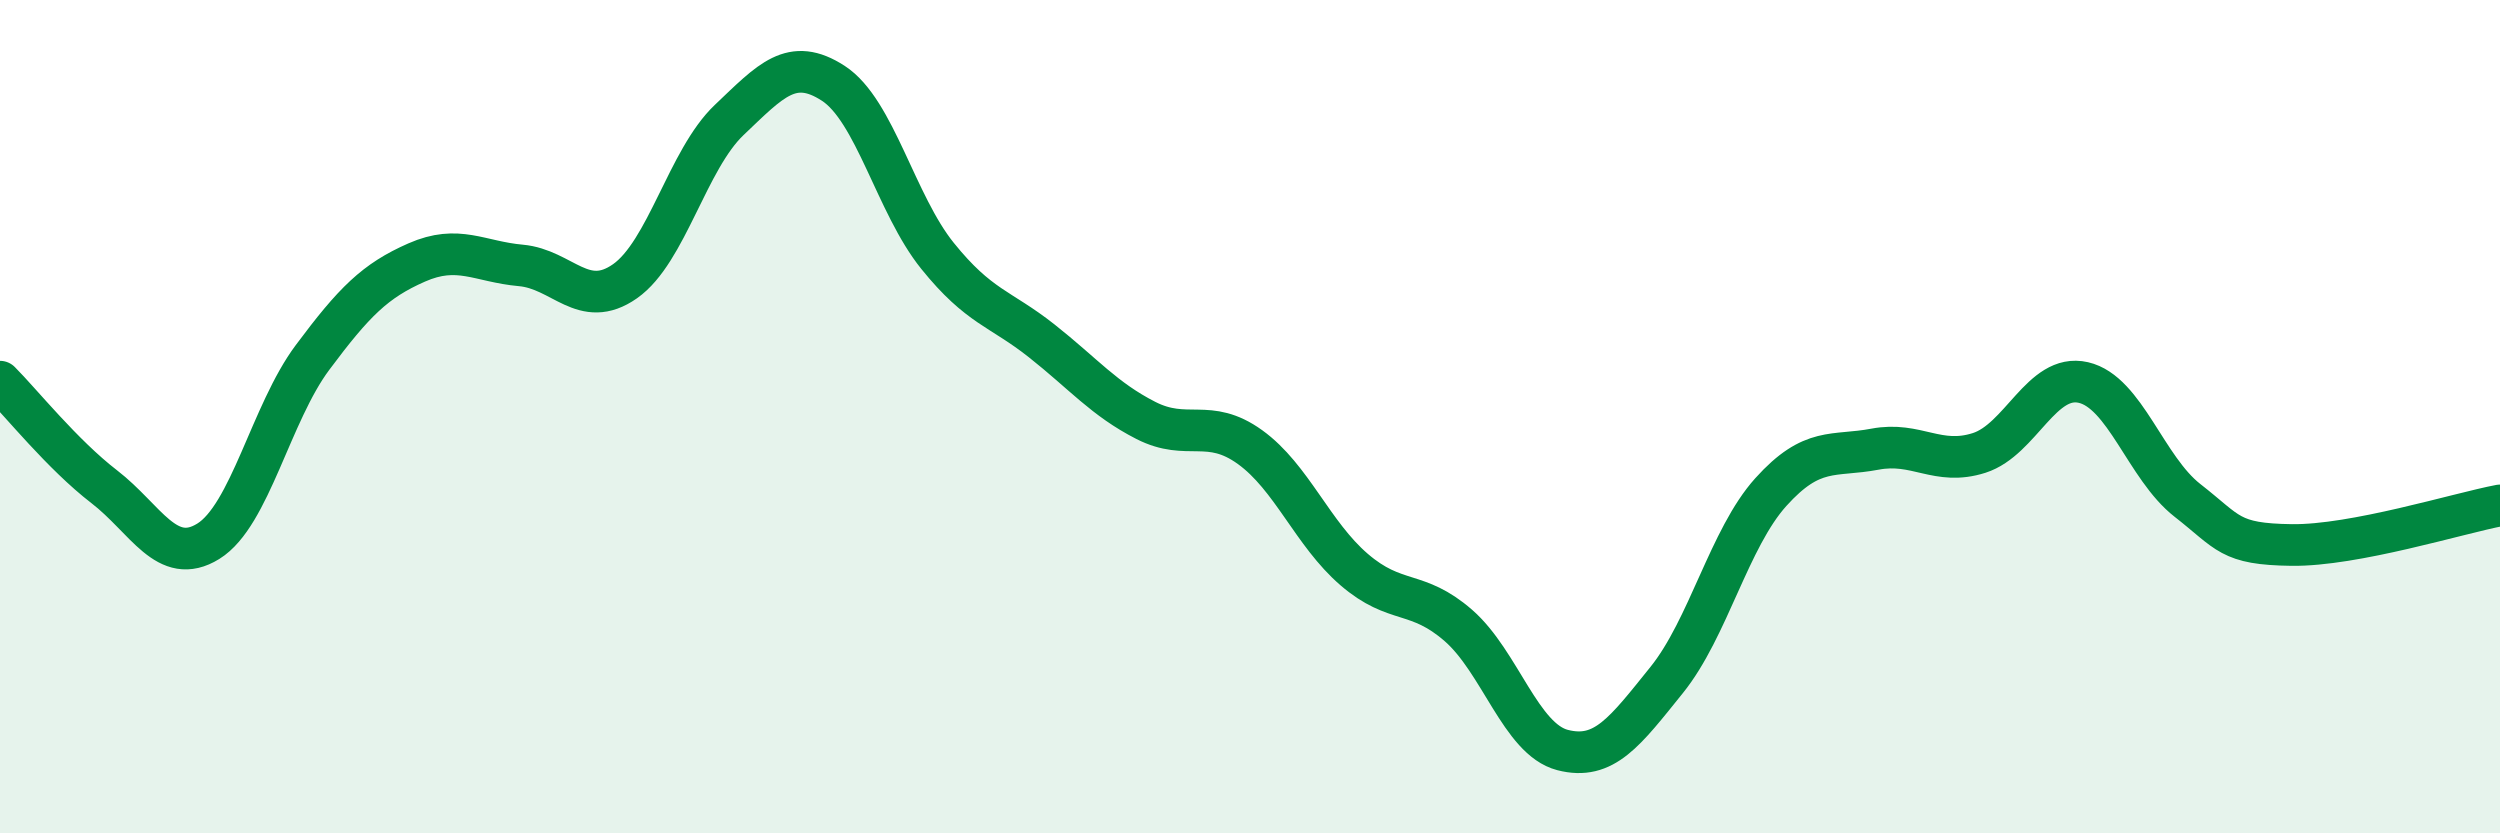
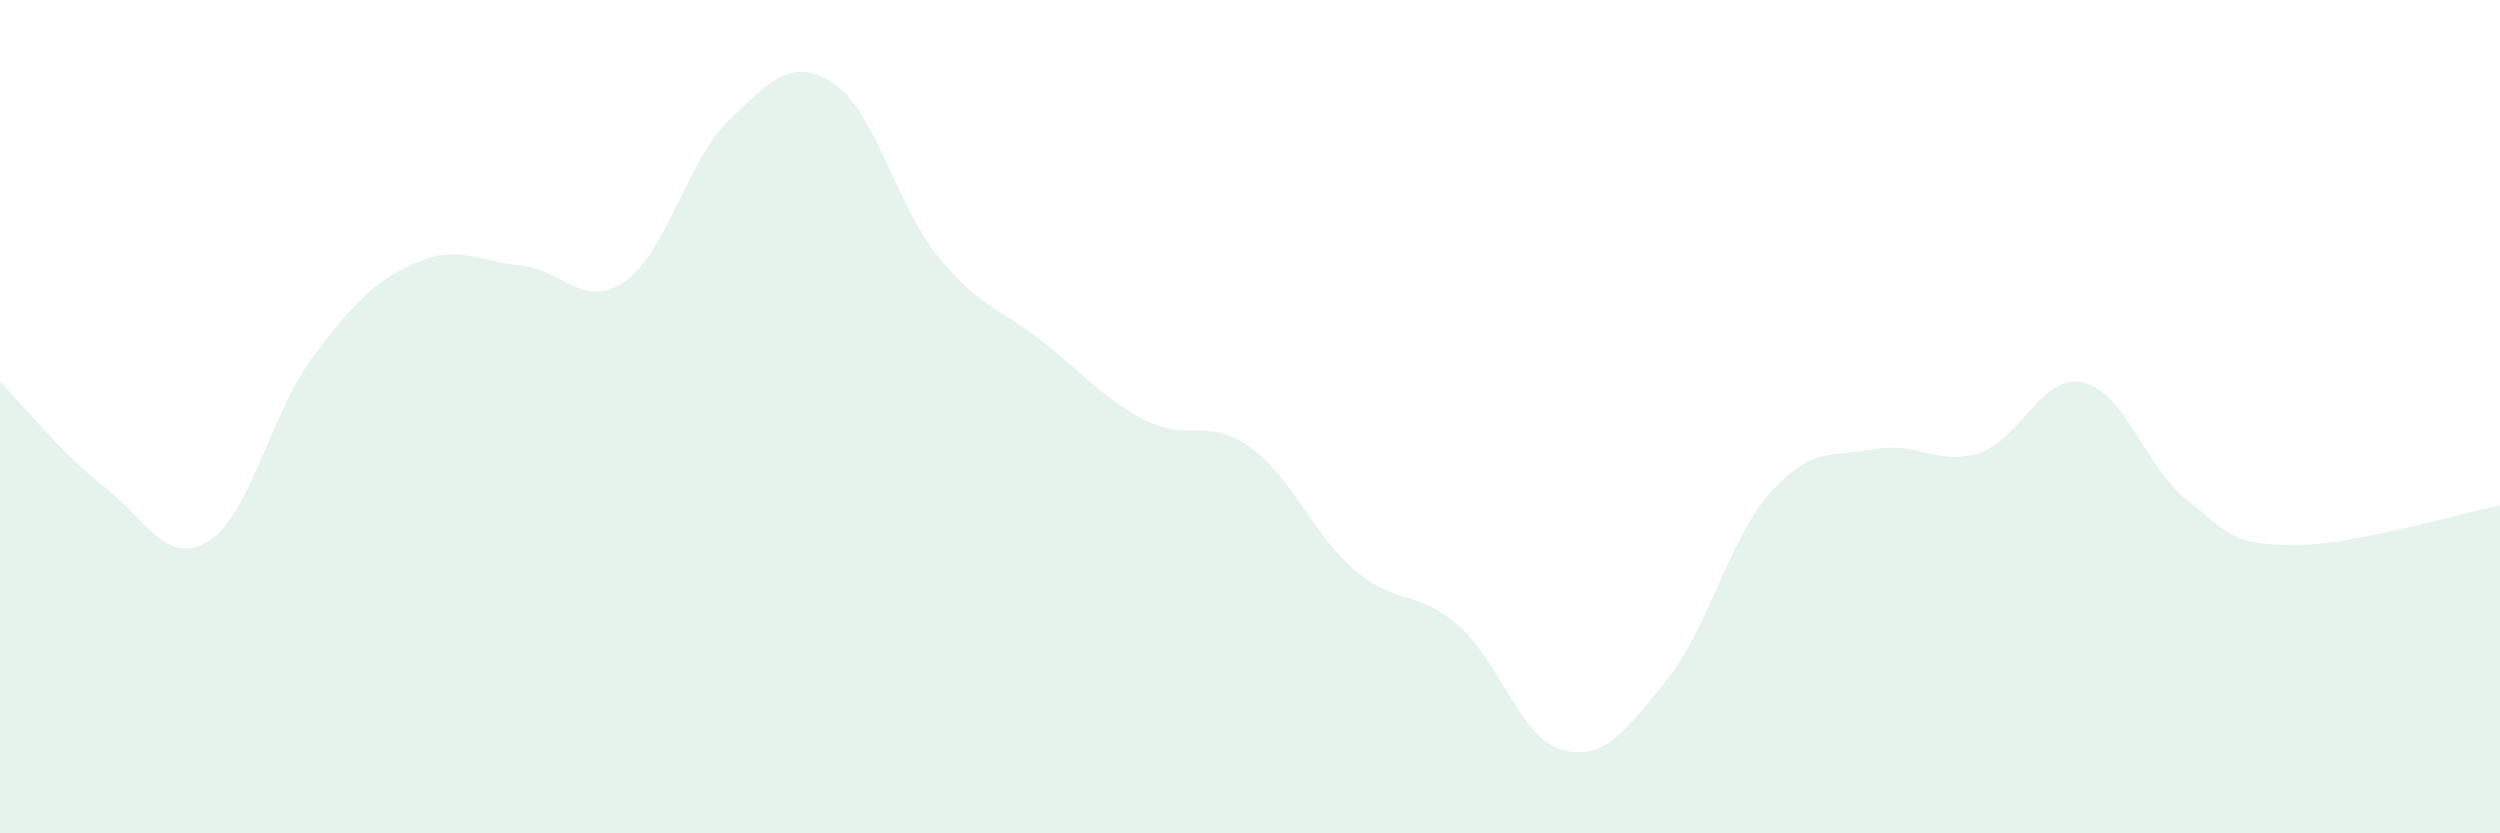
<svg xmlns="http://www.w3.org/2000/svg" width="60" height="20" viewBox="0 0 60 20">
  <path d="M 0,9.16 C 0.5,9.66 1.5,10.91 2.5,11.68 C 3.5,12.45 4,13.61 5,12.99 C 6,12.37 6.5,9.92 7.5,8.58 C 8.5,7.24 9,6.74 10,6.3 C 11,5.86 11.5,6.28 12.5,6.37 C 13.5,6.46 14,7.45 15,6.75 C 16,6.05 16.5,3.83 17.5,2.88 C 18.5,1.93 19,1.35 20,2 C 21,2.65 21.5,4.9 22.5,6.14 C 23.5,7.38 24,7.39 25,8.18 C 26,8.97 26.5,9.58 27.5,10.09 C 28.5,10.6 29,10.01 30,10.73 C 31,11.45 31.5,12.81 32.5,13.67 C 33.5,14.53 34,14.14 35,15.01 C 36,15.88 36.5,17.74 37.5,18 C 38.5,18.26 39,17.56 40,16.32 C 41,15.08 41.5,12.92 42.5,11.81 C 43.5,10.7 44,10.97 45,10.78 C 46,10.59 46.5,11.19 47.5,10.87 C 48.5,10.55 49,8.95 50,9.18 C 51,9.41 51.5,11.23 52.5,12.01 C 53.5,12.79 53.5,13.06 55,13.08 C 56.5,13.1 59,12.32 60,12.13L60 20L0 20Z" fill="#008740" opacity="0.1" stroke-linecap="round" stroke-linejoin="round" />
-   <path d="M 0,9.16 C 0.5,9.66 1.5,10.91 2.5,11.68 C 3.5,12.45 4,13.61 5,12.99 C 6,12.37 6.5,9.92 7.5,8.58 C 8.5,7.24 9,6.74 10,6.3 C 11,5.86 11.5,6.28 12.5,6.37 C 13.5,6.46 14,7.45 15,6.75 C 16,6.05 16.5,3.83 17.5,2.88 C 18.5,1.93 19,1.35 20,2 C 21,2.65 21.5,4.9 22.5,6.14 C 23.5,7.38 24,7.39 25,8.18 C 26,8.97 26.5,9.58 27.5,10.09 C 28.5,10.6 29,10.01 30,10.73 C 31,11.45 31.5,12.81 32.5,13.67 C 33.5,14.53 34,14.14 35,15.01 C 36,15.88 36.5,17.74 37.5,18 C 38.5,18.26 39,17.56 40,16.32 C 41,15.08 41.5,12.92 42.5,11.81 C 43.5,10.7 44,10.97 45,10.78 C 46,10.59 46.5,11.19 47.5,10.87 C 48.5,10.55 49,8.95 50,9.18 C 51,9.41 51.5,11.23 52.5,12.01 C 53.5,12.79 53.5,13.06 55,13.08 C 56.5,13.1 59,12.32 60,12.13" stroke="#008740" stroke-width="1" fill="none" stroke-linecap="round" stroke-linejoin="round" />
</svg>